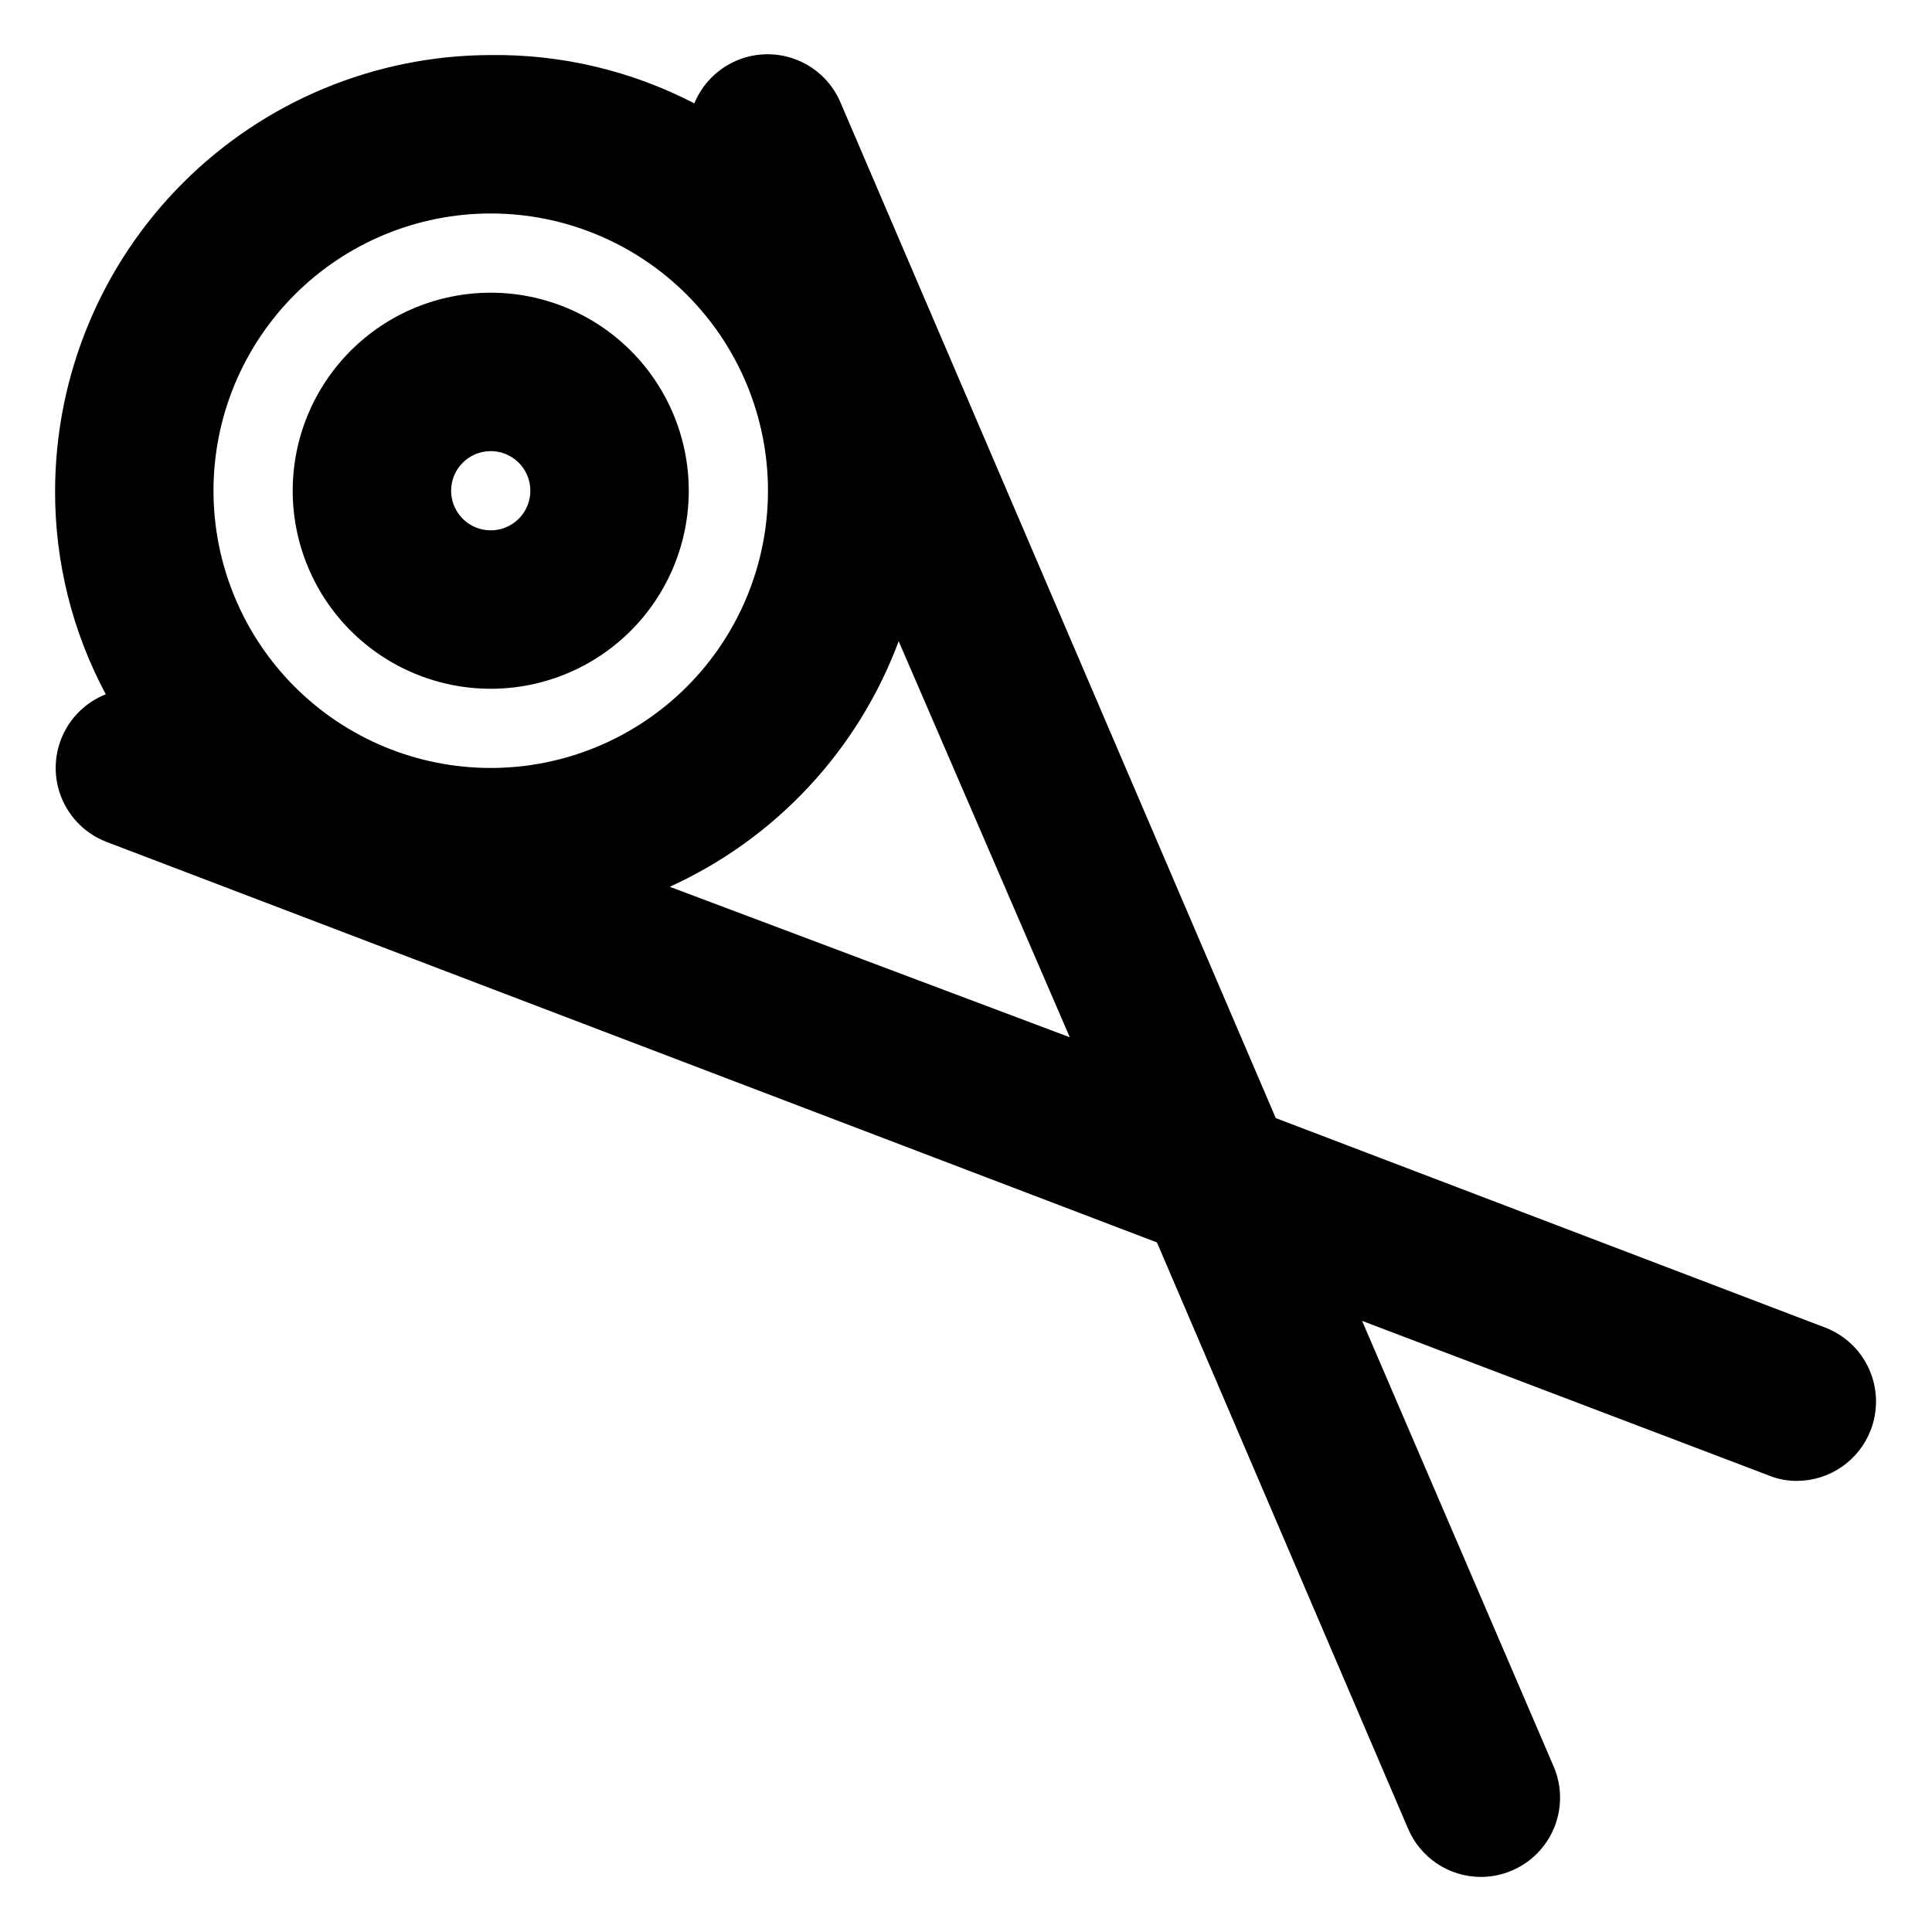
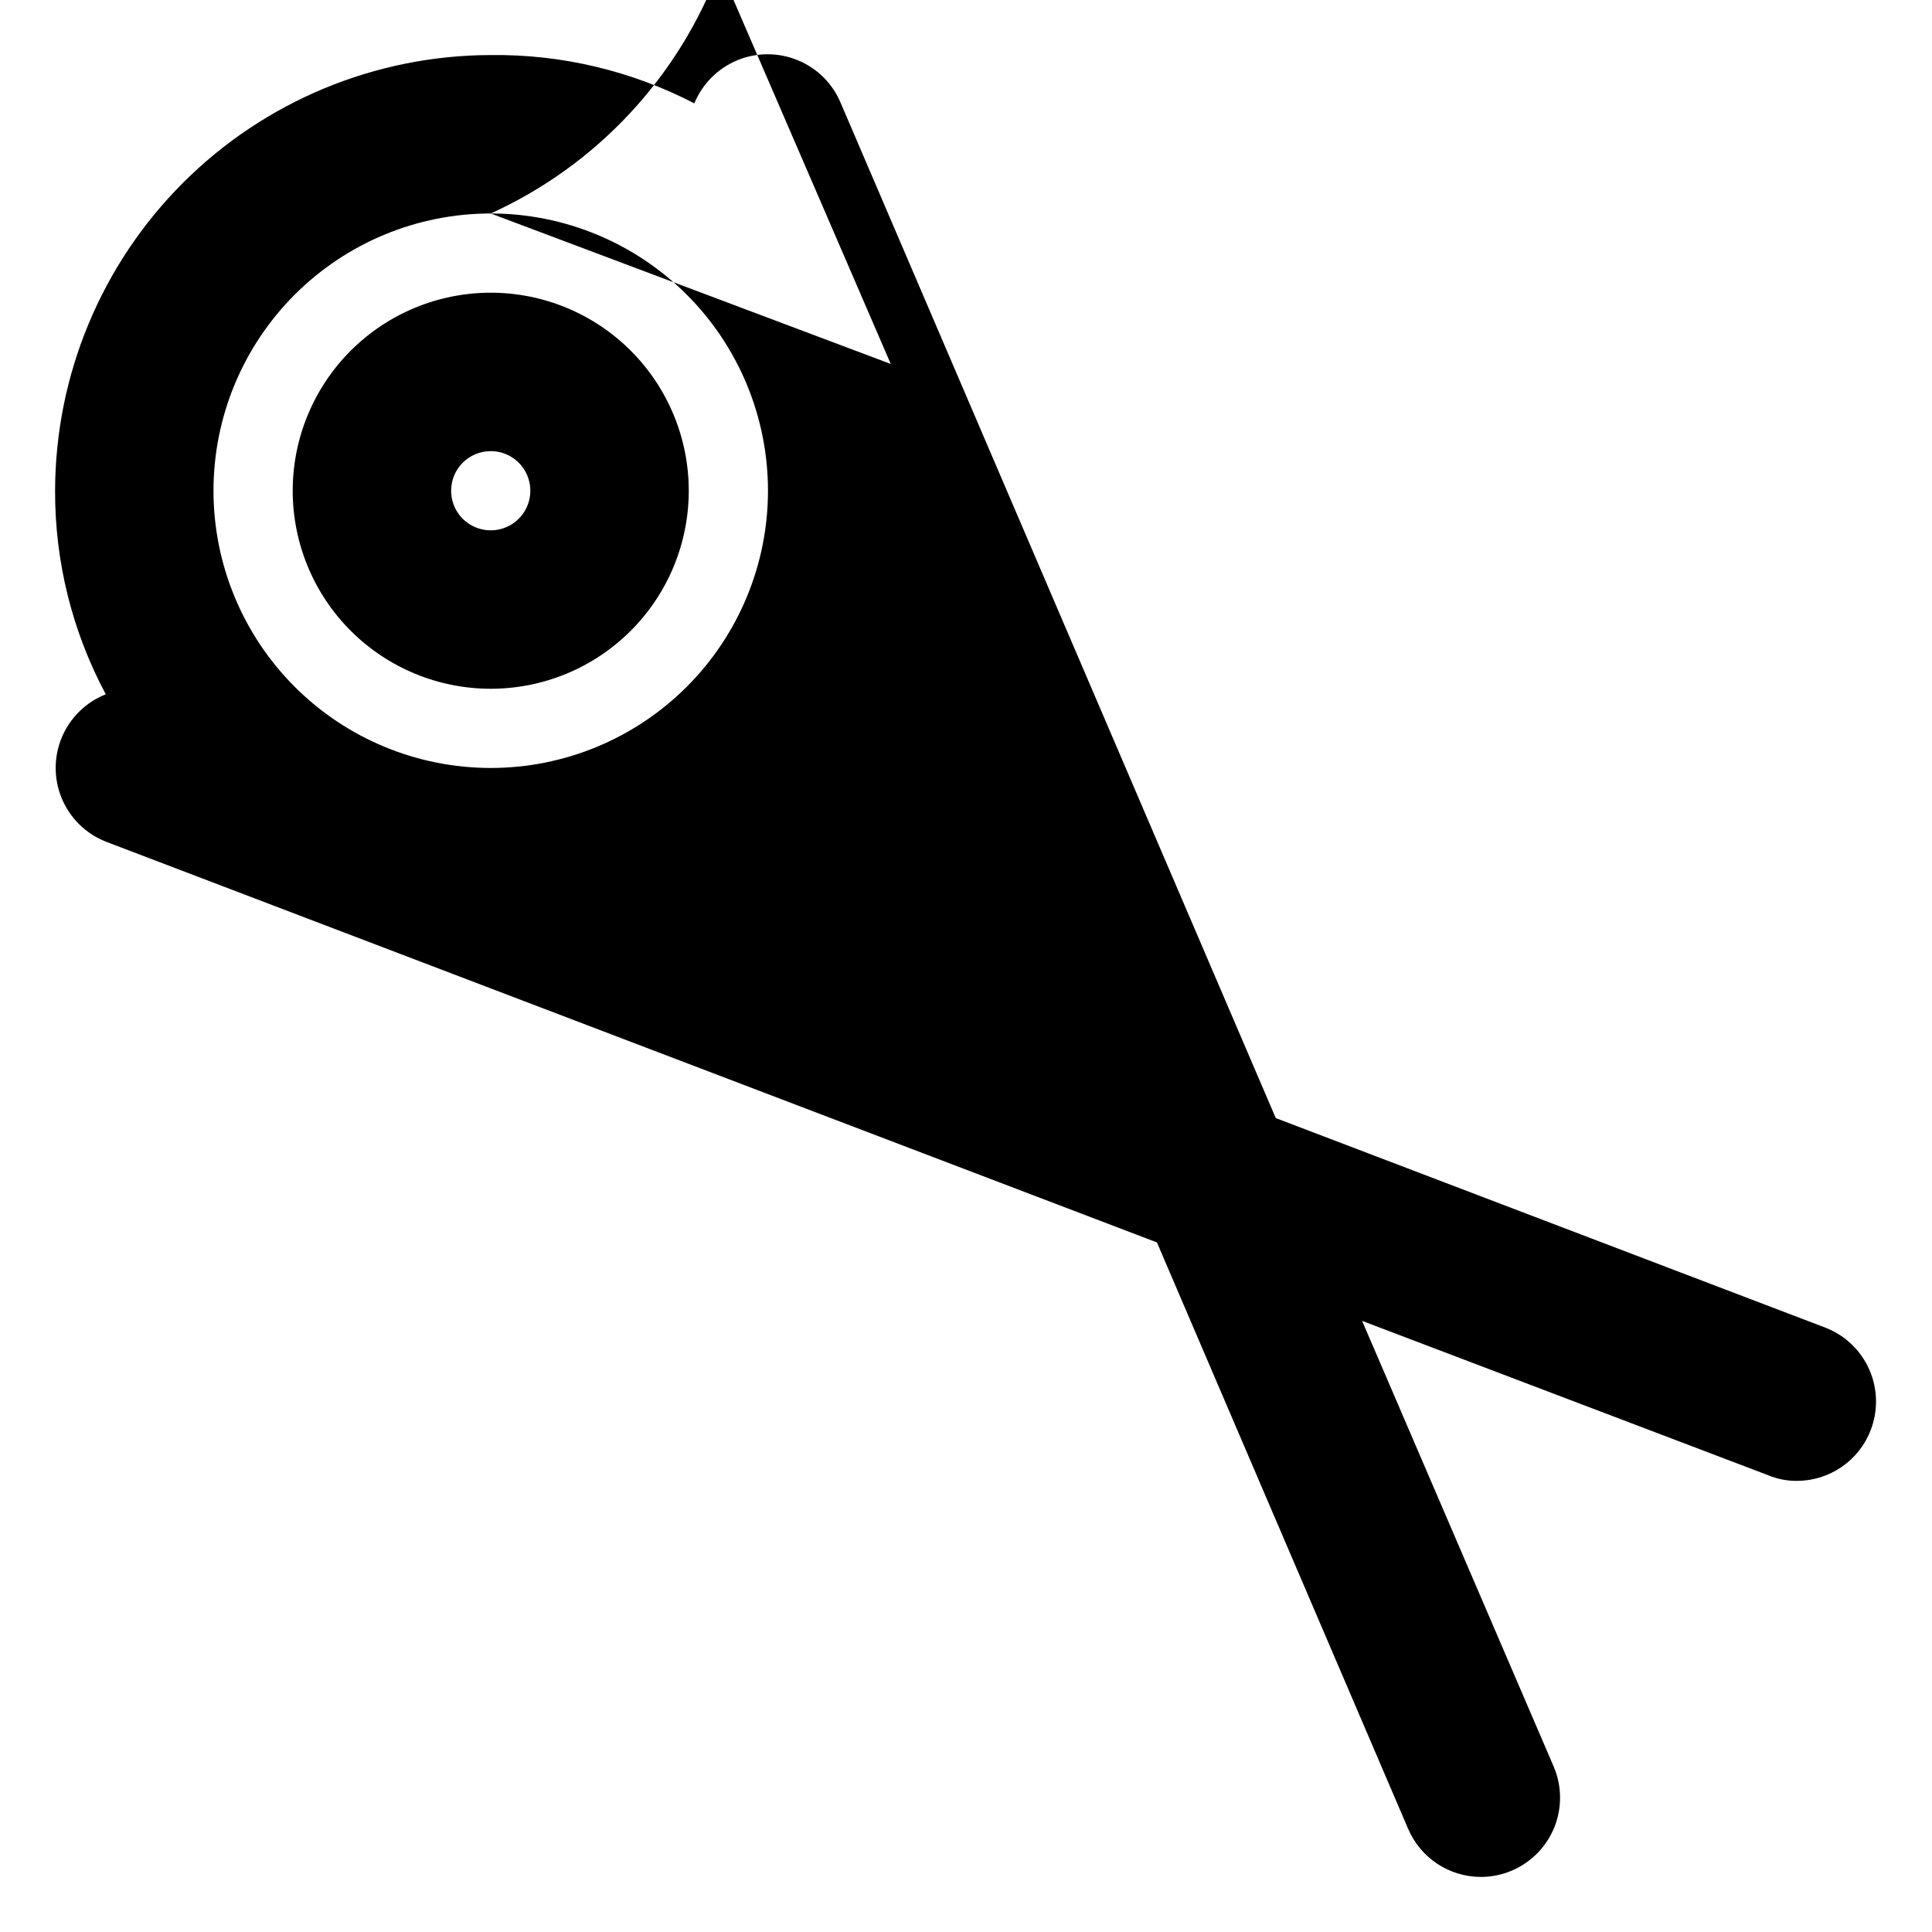
<svg xmlns="http://www.w3.org/2000/svg" fill="#000000" width="800px" height="800px" version="1.1" viewBox="144 144 512 512">
-   <path d="m274.05 326.53c13.918 0 27.266-5.531 37.109-15.371 9.84-9.844 15.371-23.191 15.371-37.109s-5.531-27.27-15.371-37.109c-9.844-9.844-23.191-15.371-37.109-15.371s-27.27 5.527-37.109 15.371c-9.844 9.84-15.371 23.191-15.371 37.109s5.527 27.266 15.371 37.109c9.84 9.84 23.191 15.371 37.109 15.371zm0-62.977c4.246 0 8.07 2.555 9.695 6.481 1.625 3.922 0.727 8.434-2.273 11.438-3.004 3-7.516 3.898-11.438 2.273-3.926-1.625-6.481-5.449-6.481-9.695 0-5.797 4.699-10.496 10.496-10.496zm353.93 232.38-145.89-55.629-115.25-268.91c-2.121-5.164-6.211-9.27-11.367-11.41-5.152-2.141-10.949-2.141-16.105 0-5.152 2.141-9.242 6.246-11.363 11.41-16.66-8.637-35.188-13.035-53.949-12.805-30.605 0.055-59.938 12.238-81.578 33.879s-33.824 50.973-33.879 81.578c-0.062 18.816 4.555 37.355 13.434 53.949-5.25 2.074-9.445 6.18-11.633 11.383-2.191 5.207-2.191 11.074 0 16.277 2.188 5.207 6.383 9.309 11.633 11.383l278.57 106.22 66.543 155.34v0.004c1.609 3.793 4.297 7.031 7.731 9.309 3.434 2.277 7.465 3.492 11.582 3.496 2.816-0.004 5.602-0.574 8.188-1.68 5.121-2.172 9.168-6.289 11.254-11.445 2.086-5.156 2.039-10.93-0.129-16.055l-50.801-118.18 107.69 40.934h0.004c2.394 0.992 4.965 1.492 7.559 1.469 4.227-0.012 8.352-1.301 11.836-3.699 3.484-2.394 6.164-5.789 7.684-9.734 2-5.152 1.887-10.887-0.312-15.953-2.199-5.07-6.312-9.07-11.441-11.125zm-353.93-295.36c19.484 0 38.172 7.742 51.953 21.52 13.777 13.777 21.52 32.465 21.52 51.953 0 19.484-7.742 38.172-21.52 51.953-13.781 13.777-32.469 21.52-51.953 21.52-19.488 0-38.176-7.742-51.953-21.52-13.777-13.781-21.52-32.469-21.52-51.953 0-19.488 7.742-38.176 21.52-51.953s32.465-21.52 51.953-21.52zm47.441 178.43c28.074-12.758 49.91-36.176 60.668-65.078l45.344 104.96z" />
+   <path d="m274.05 326.53c13.918 0 27.266-5.531 37.109-15.371 9.84-9.844 15.371-23.191 15.371-37.109s-5.531-27.27-15.371-37.109c-9.844-9.844-23.191-15.371-37.109-15.371s-27.27 5.527-37.109 15.371c-9.844 9.84-15.371 23.191-15.371 37.109s5.527 27.266 15.371 37.109c9.84 9.84 23.191 15.371 37.109 15.371zm0-62.977c4.246 0 8.07 2.555 9.695 6.481 1.625 3.922 0.727 8.434-2.273 11.438-3.004 3-7.516 3.898-11.438 2.273-3.926-1.625-6.481-5.449-6.481-9.695 0-5.797 4.699-10.496 10.496-10.496zm353.93 232.38-145.89-55.629-115.25-268.91c-2.121-5.164-6.211-9.27-11.367-11.41-5.152-2.141-10.949-2.141-16.105 0-5.152 2.141-9.242 6.246-11.363 11.41-16.66-8.637-35.188-13.035-53.949-12.805-30.605 0.055-59.938 12.238-81.578 33.879s-33.824 50.973-33.879 81.578c-0.062 18.816 4.555 37.355 13.434 53.949-5.25 2.074-9.445 6.18-11.633 11.383-2.191 5.207-2.191 11.074 0 16.277 2.188 5.207 6.383 9.309 11.633 11.383l278.57 106.22 66.543 155.34v0.004c1.609 3.793 4.297 7.031 7.731 9.309 3.434 2.277 7.465 3.492 11.582 3.496 2.816-0.004 5.602-0.574 8.188-1.68 5.121-2.172 9.168-6.289 11.254-11.445 2.086-5.156 2.039-10.93-0.129-16.055l-50.801-118.18 107.69 40.934h0.004c2.394 0.992 4.965 1.492 7.559 1.469 4.227-0.012 8.352-1.301 11.836-3.699 3.484-2.394 6.164-5.789 7.684-9.734 2-5.152 1.887-10.887-0.312-15.953-2.199-5.07-6.312-9.07-11.441-11.125zm-353.93-295.36c19.484 0 38.172 7.742 51.953 21.52 13.777 13.777 21.52 32.465 21.52 51.953 0 19.484-7.742 38.172-21.52 51.953-13.781 13.777-32.469 21.52-51.953 21.52-19.488 0-38.176-7.742-51.953-21.52-13.777-13.781-21.52-32.469-21.52-51.953 0-19.488 7.742-38.176 21.52-51.953s32.465-21.52 51.953-21.52zc28.074-12.758 49.91-36.176 60.668-65.078l45.344 104.96z" />
</svg>